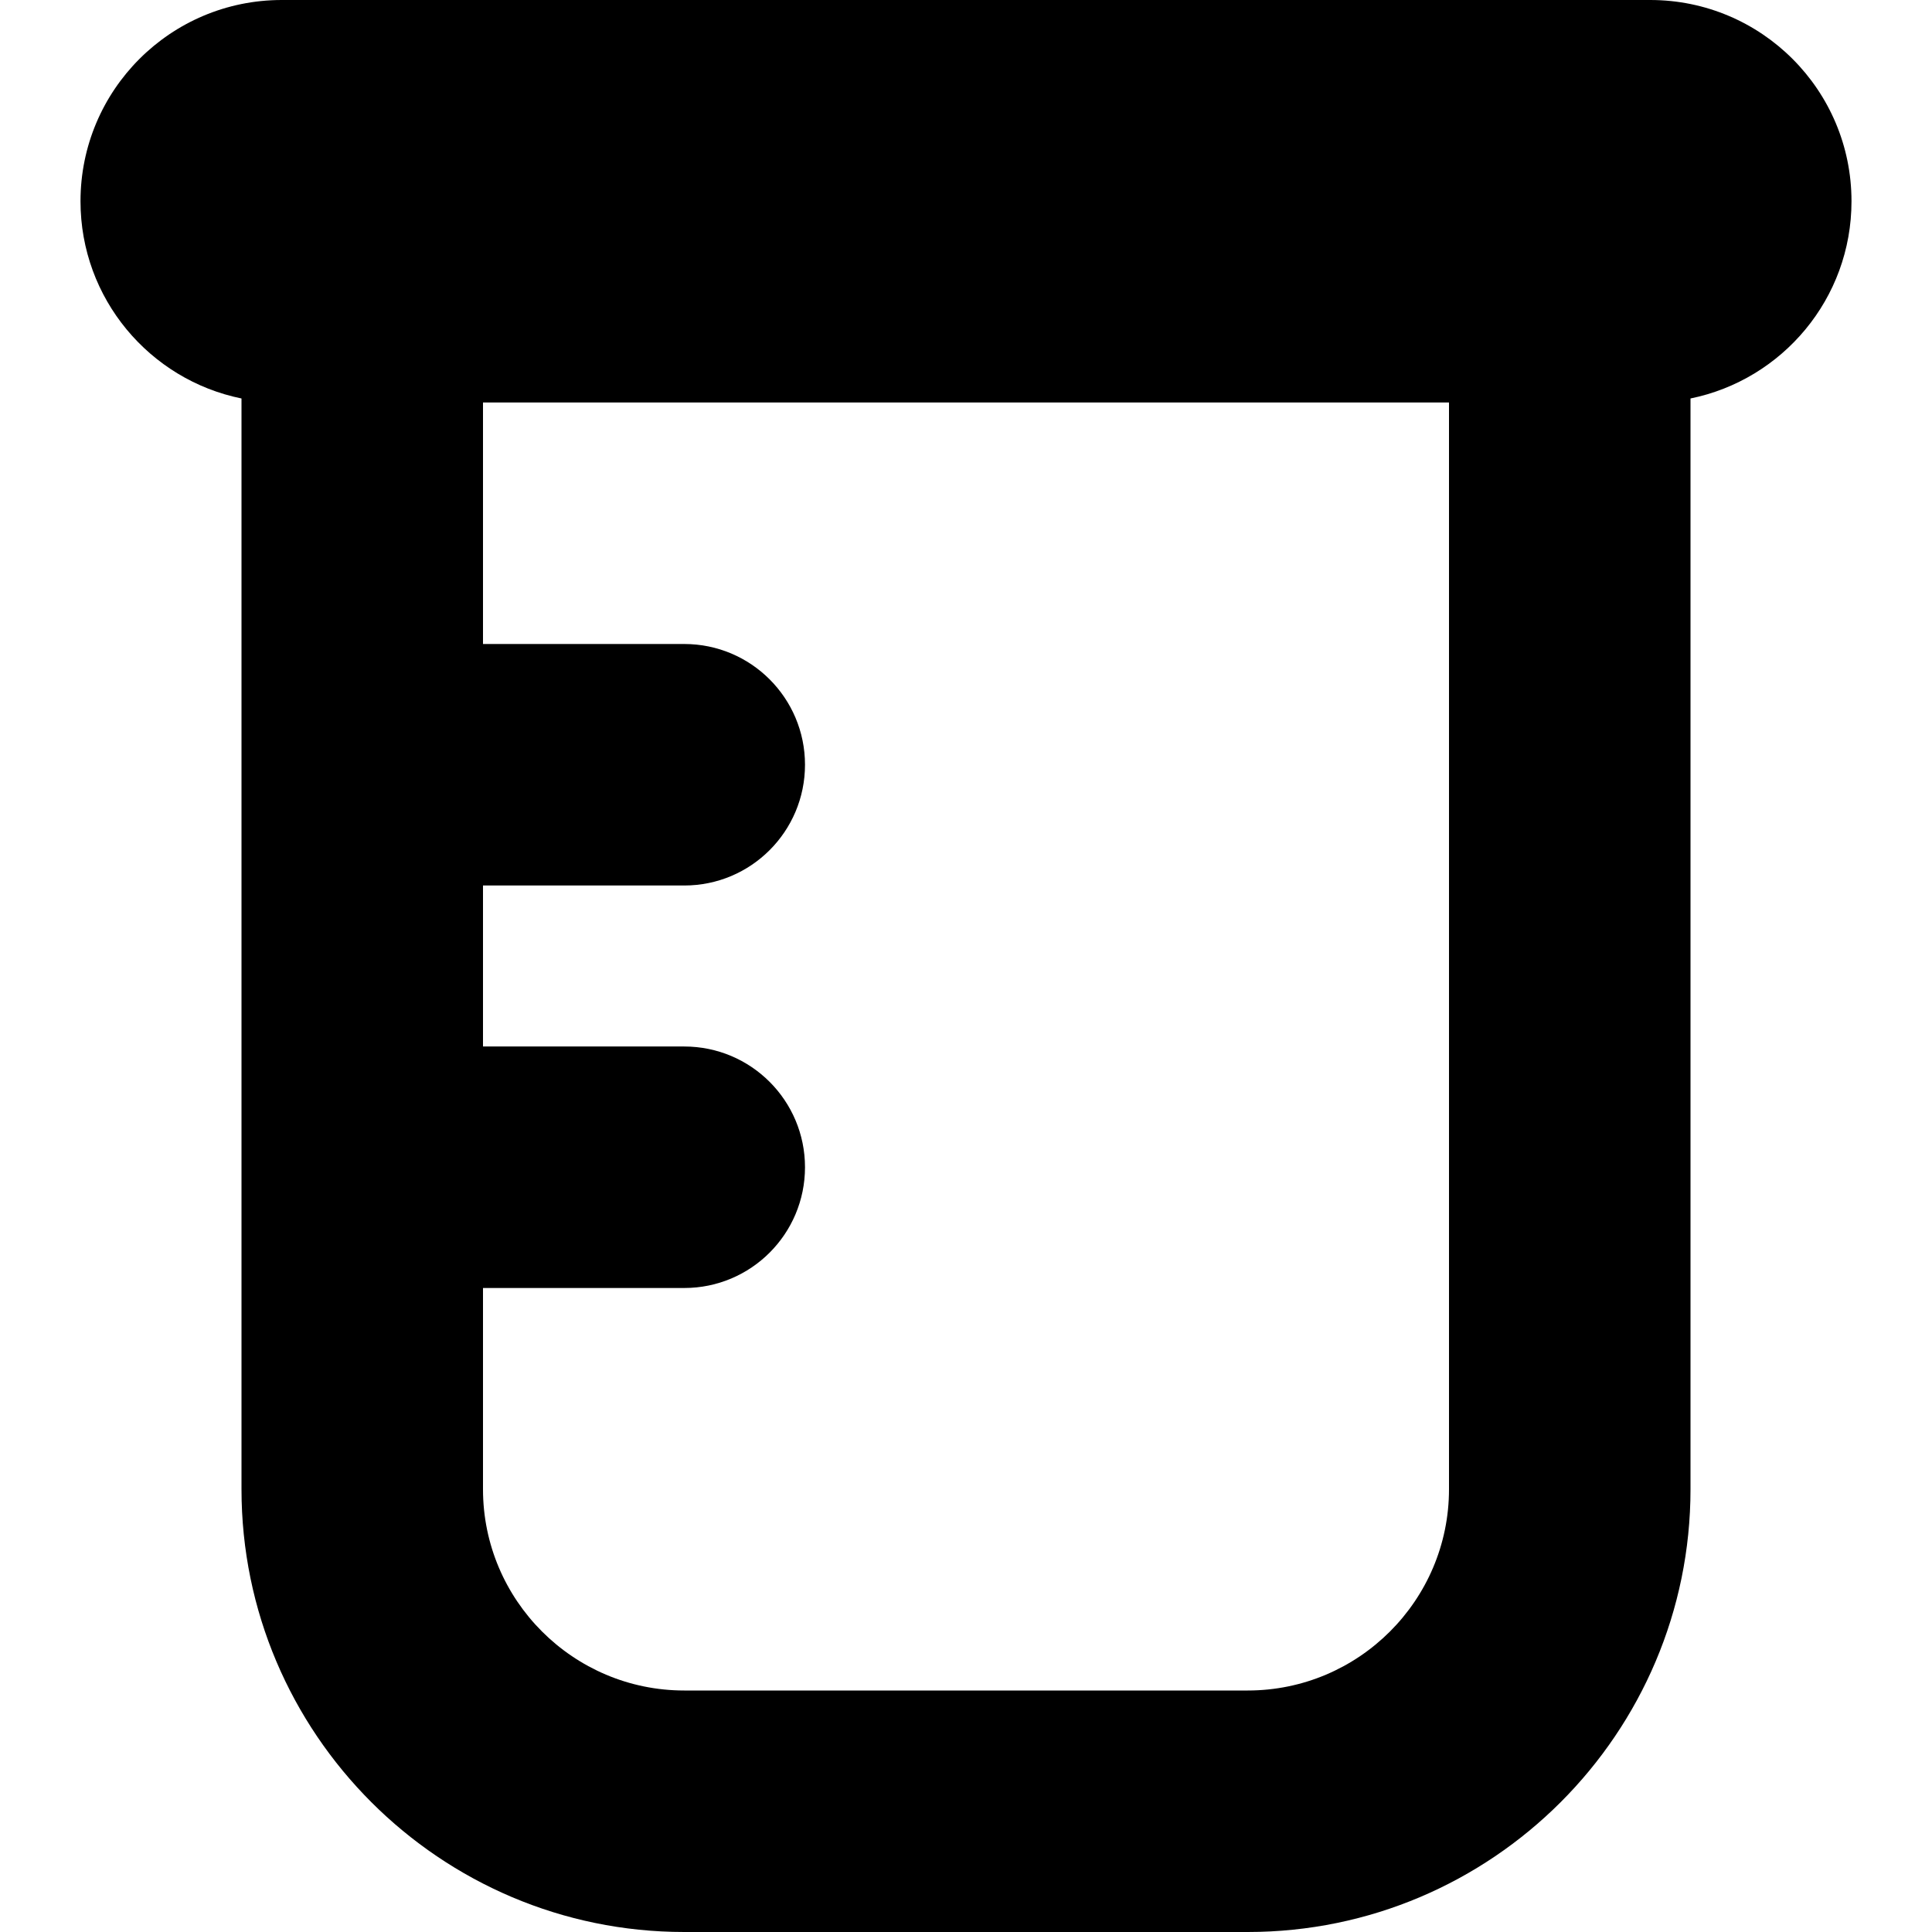
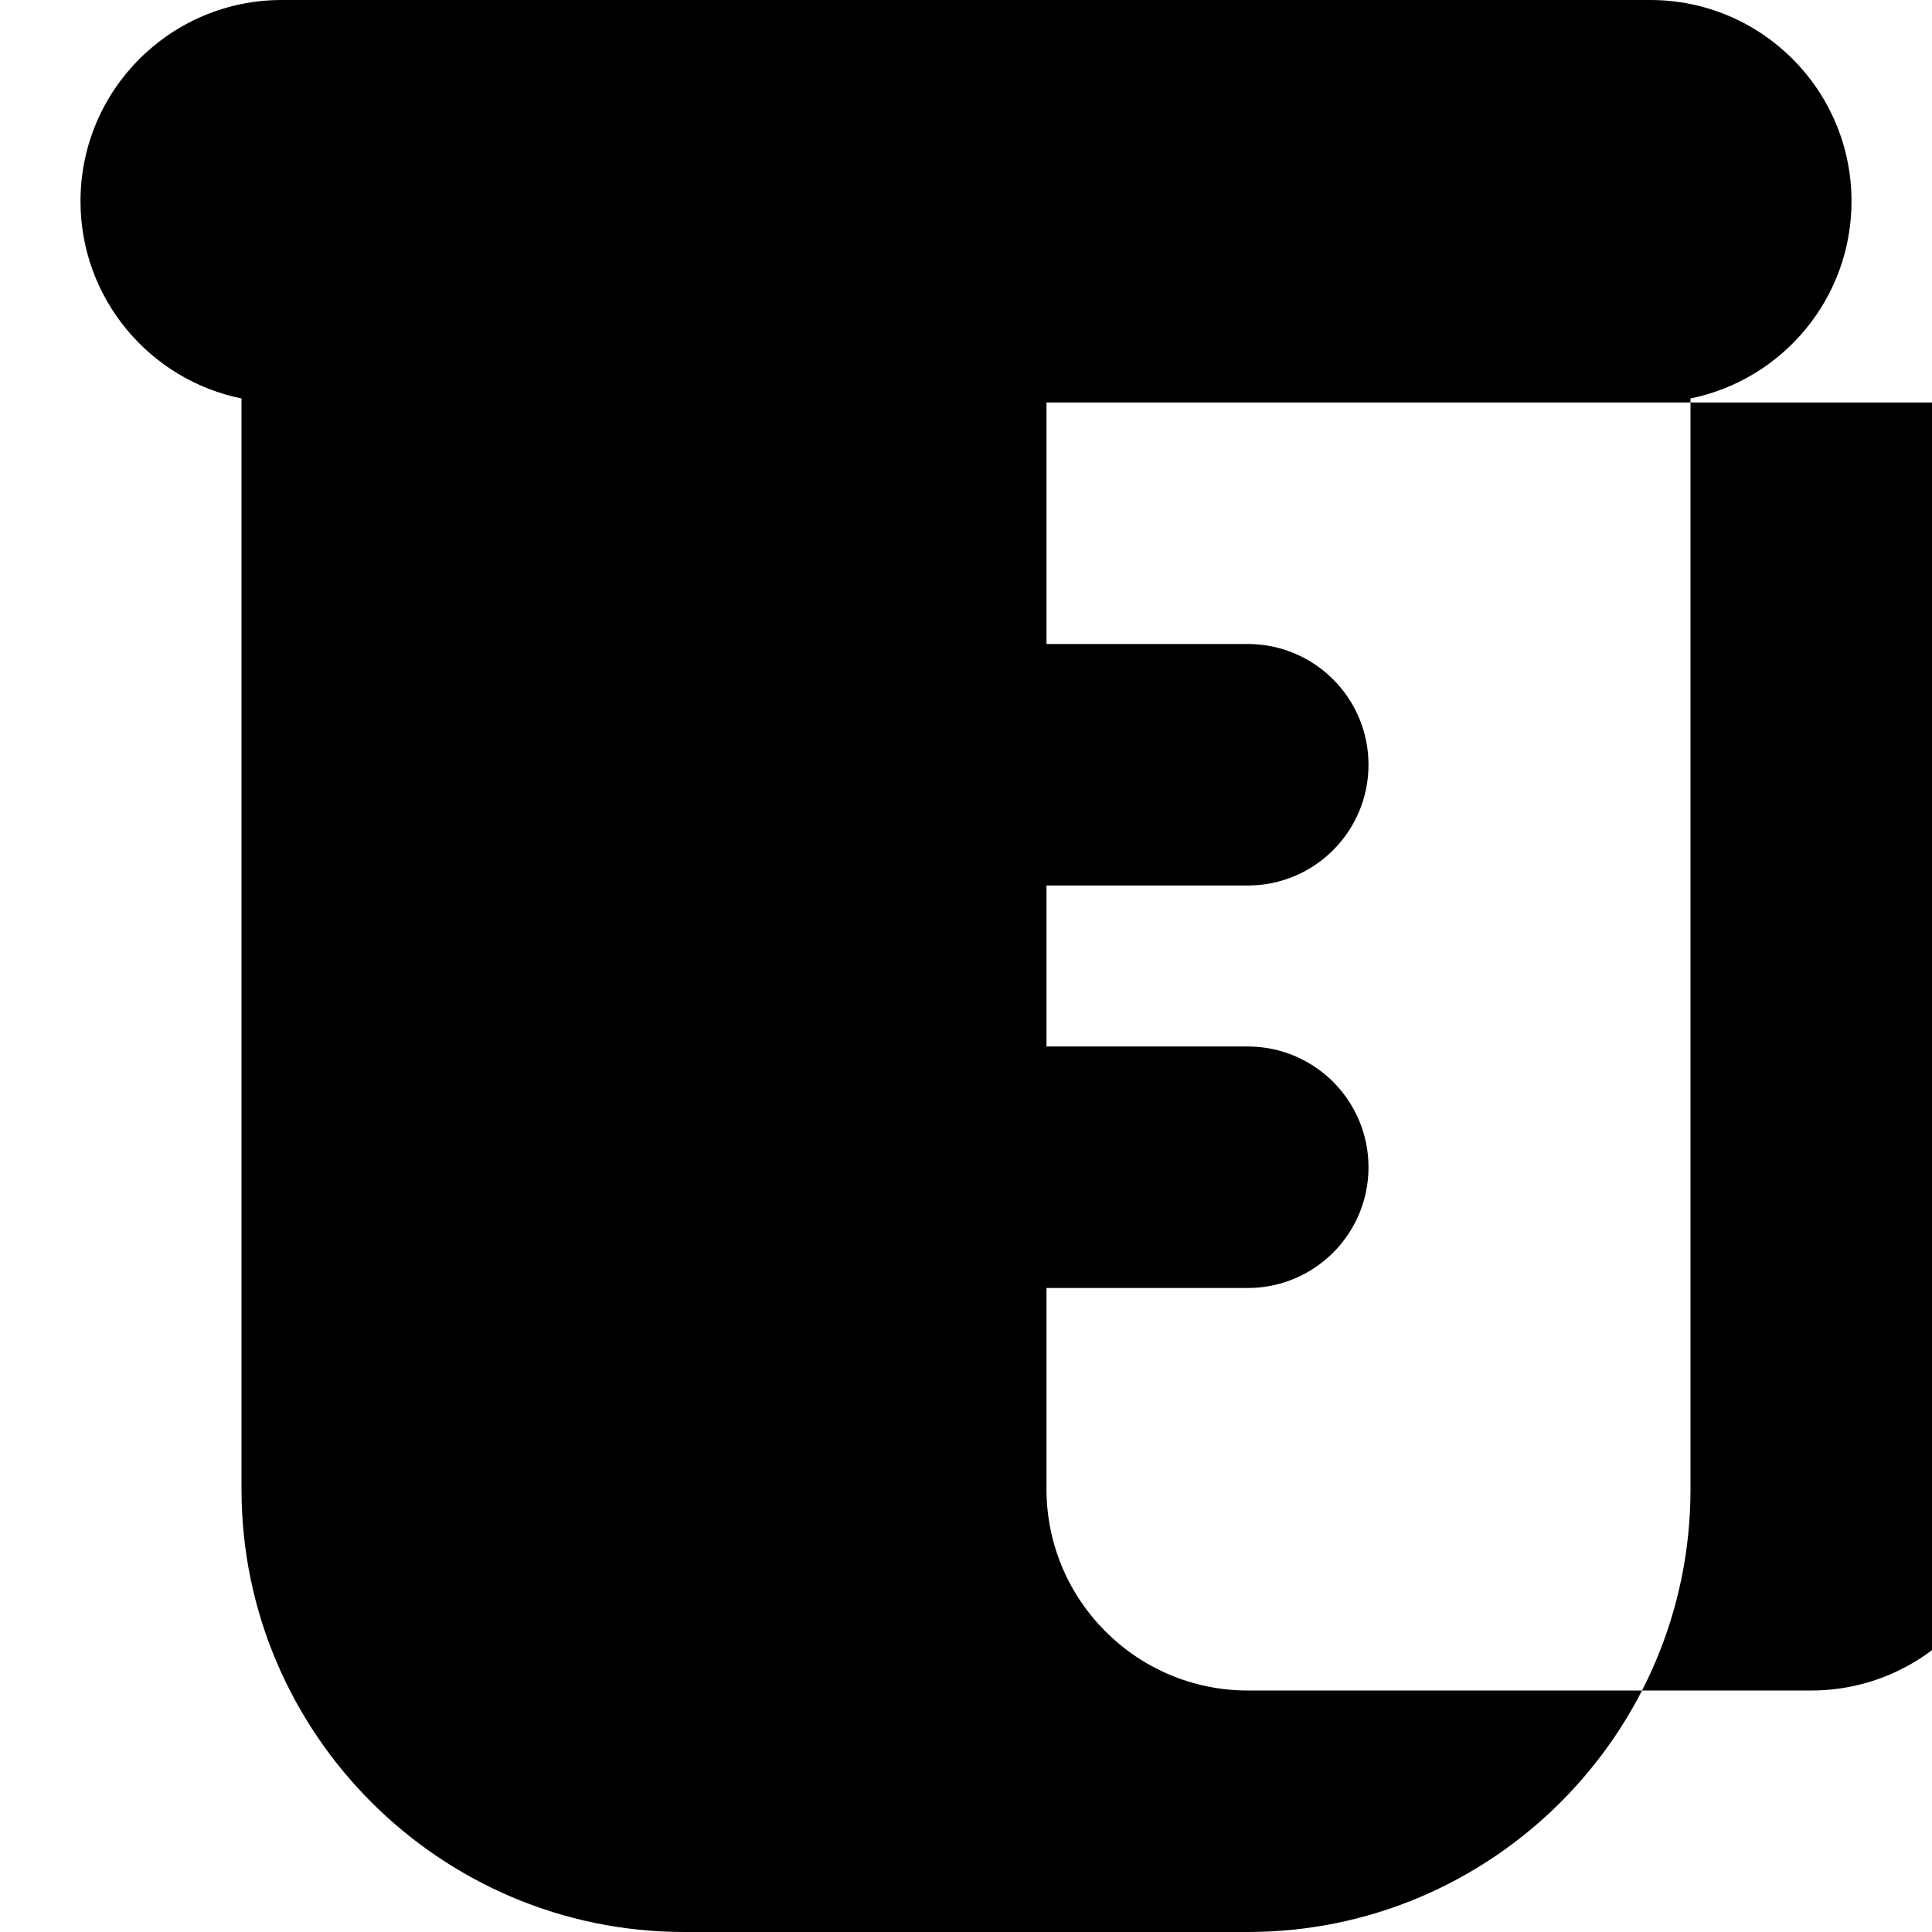
<svg xmlns="http://www.w3.org/2000/svg" id="Layer_1" data-name="Layer 1" viewBox="0 0 24 24" width="512" height="512">
-   <path d="m23,2.5c0-1.381-1.119-2.5-2.5-2.5H3.5C2.119,0,1,1.119,1,2.5c0,1.209.859,2.218,2,2.45v13.55c0,3.032,2.467,5.5,5.5,5.5h7c3.033,0,5.5-2.468,5.5-5.5V4.95c1.141-.232,2-1.24,2-2.45Zm-7.5,18.5h-7c-1.378,0-2.5-1.121-2.5-2.5v-2.5h2.5c.829,0,1.5-.672,1.5-1.5s-.671-1.5-1.5-1.5h-2.5v-2h2.5c.829,0,1.5-.672,1.5-1.5s-.671-1.5-1.5-1.5h-2.5v-3h12v13.5c0,1.379-1.122,2.5-2.5,2.5Z" />
+   <path d="m23,2.5c0-1.381-1.119-2.5-2.5-2.5H3.5C2.119,0,1,1.119,1,2.5c0,1.209.859,2.218,2,2.45v13.55c0,3.032,2.467,5.5,5.5,5.5h7c3.033,0,5.5-2.468,5.5-5.5V4.95c1.141-.232,2-1.24,2-2.45Zm-7.5,18.5c-1.378,0-2.5-1.121-2.5-2.5v-2.5h2.5c.829,0,1.5-.672,1.5-1.5s-.671-1.5-1.5-1.5h-2.5v-2h2.5c.829,0,1.5-.672,1.5-1.5s-.671-1.5-1.5-1.5h-2.5v-3h12v13.5c0,1.379-1.122,2.5-2.5,2.5Z" />
</svg>